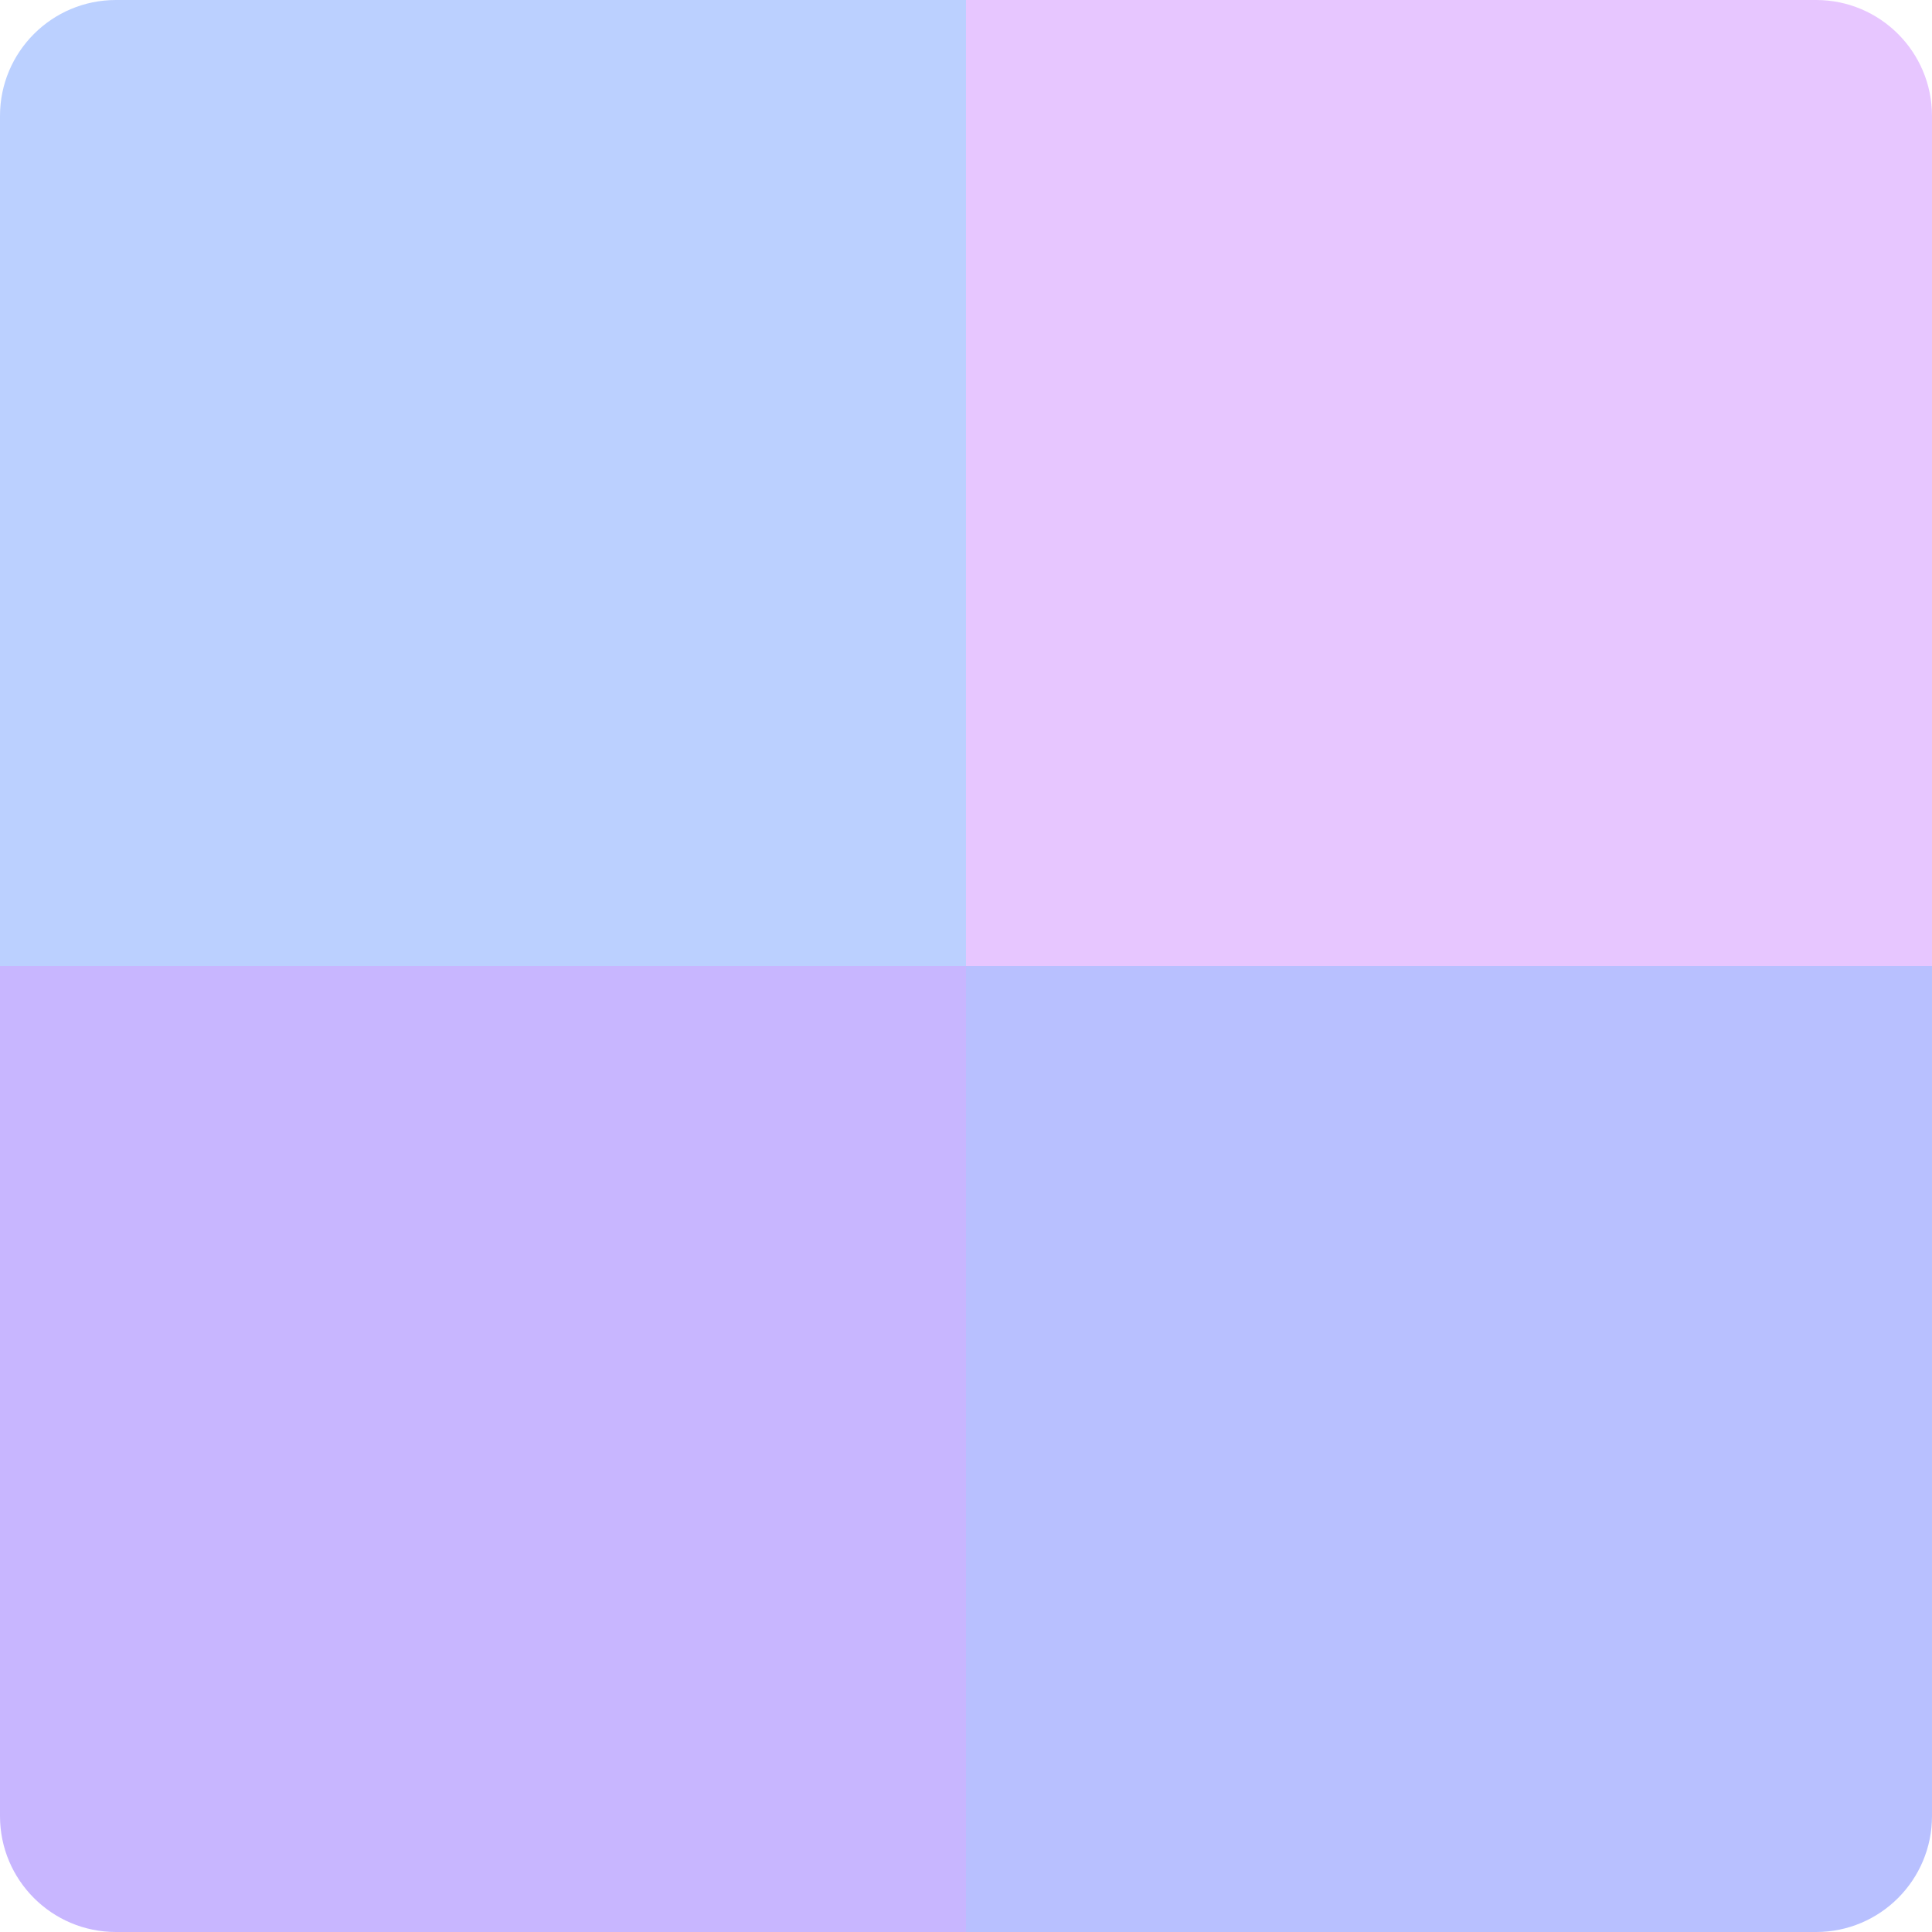
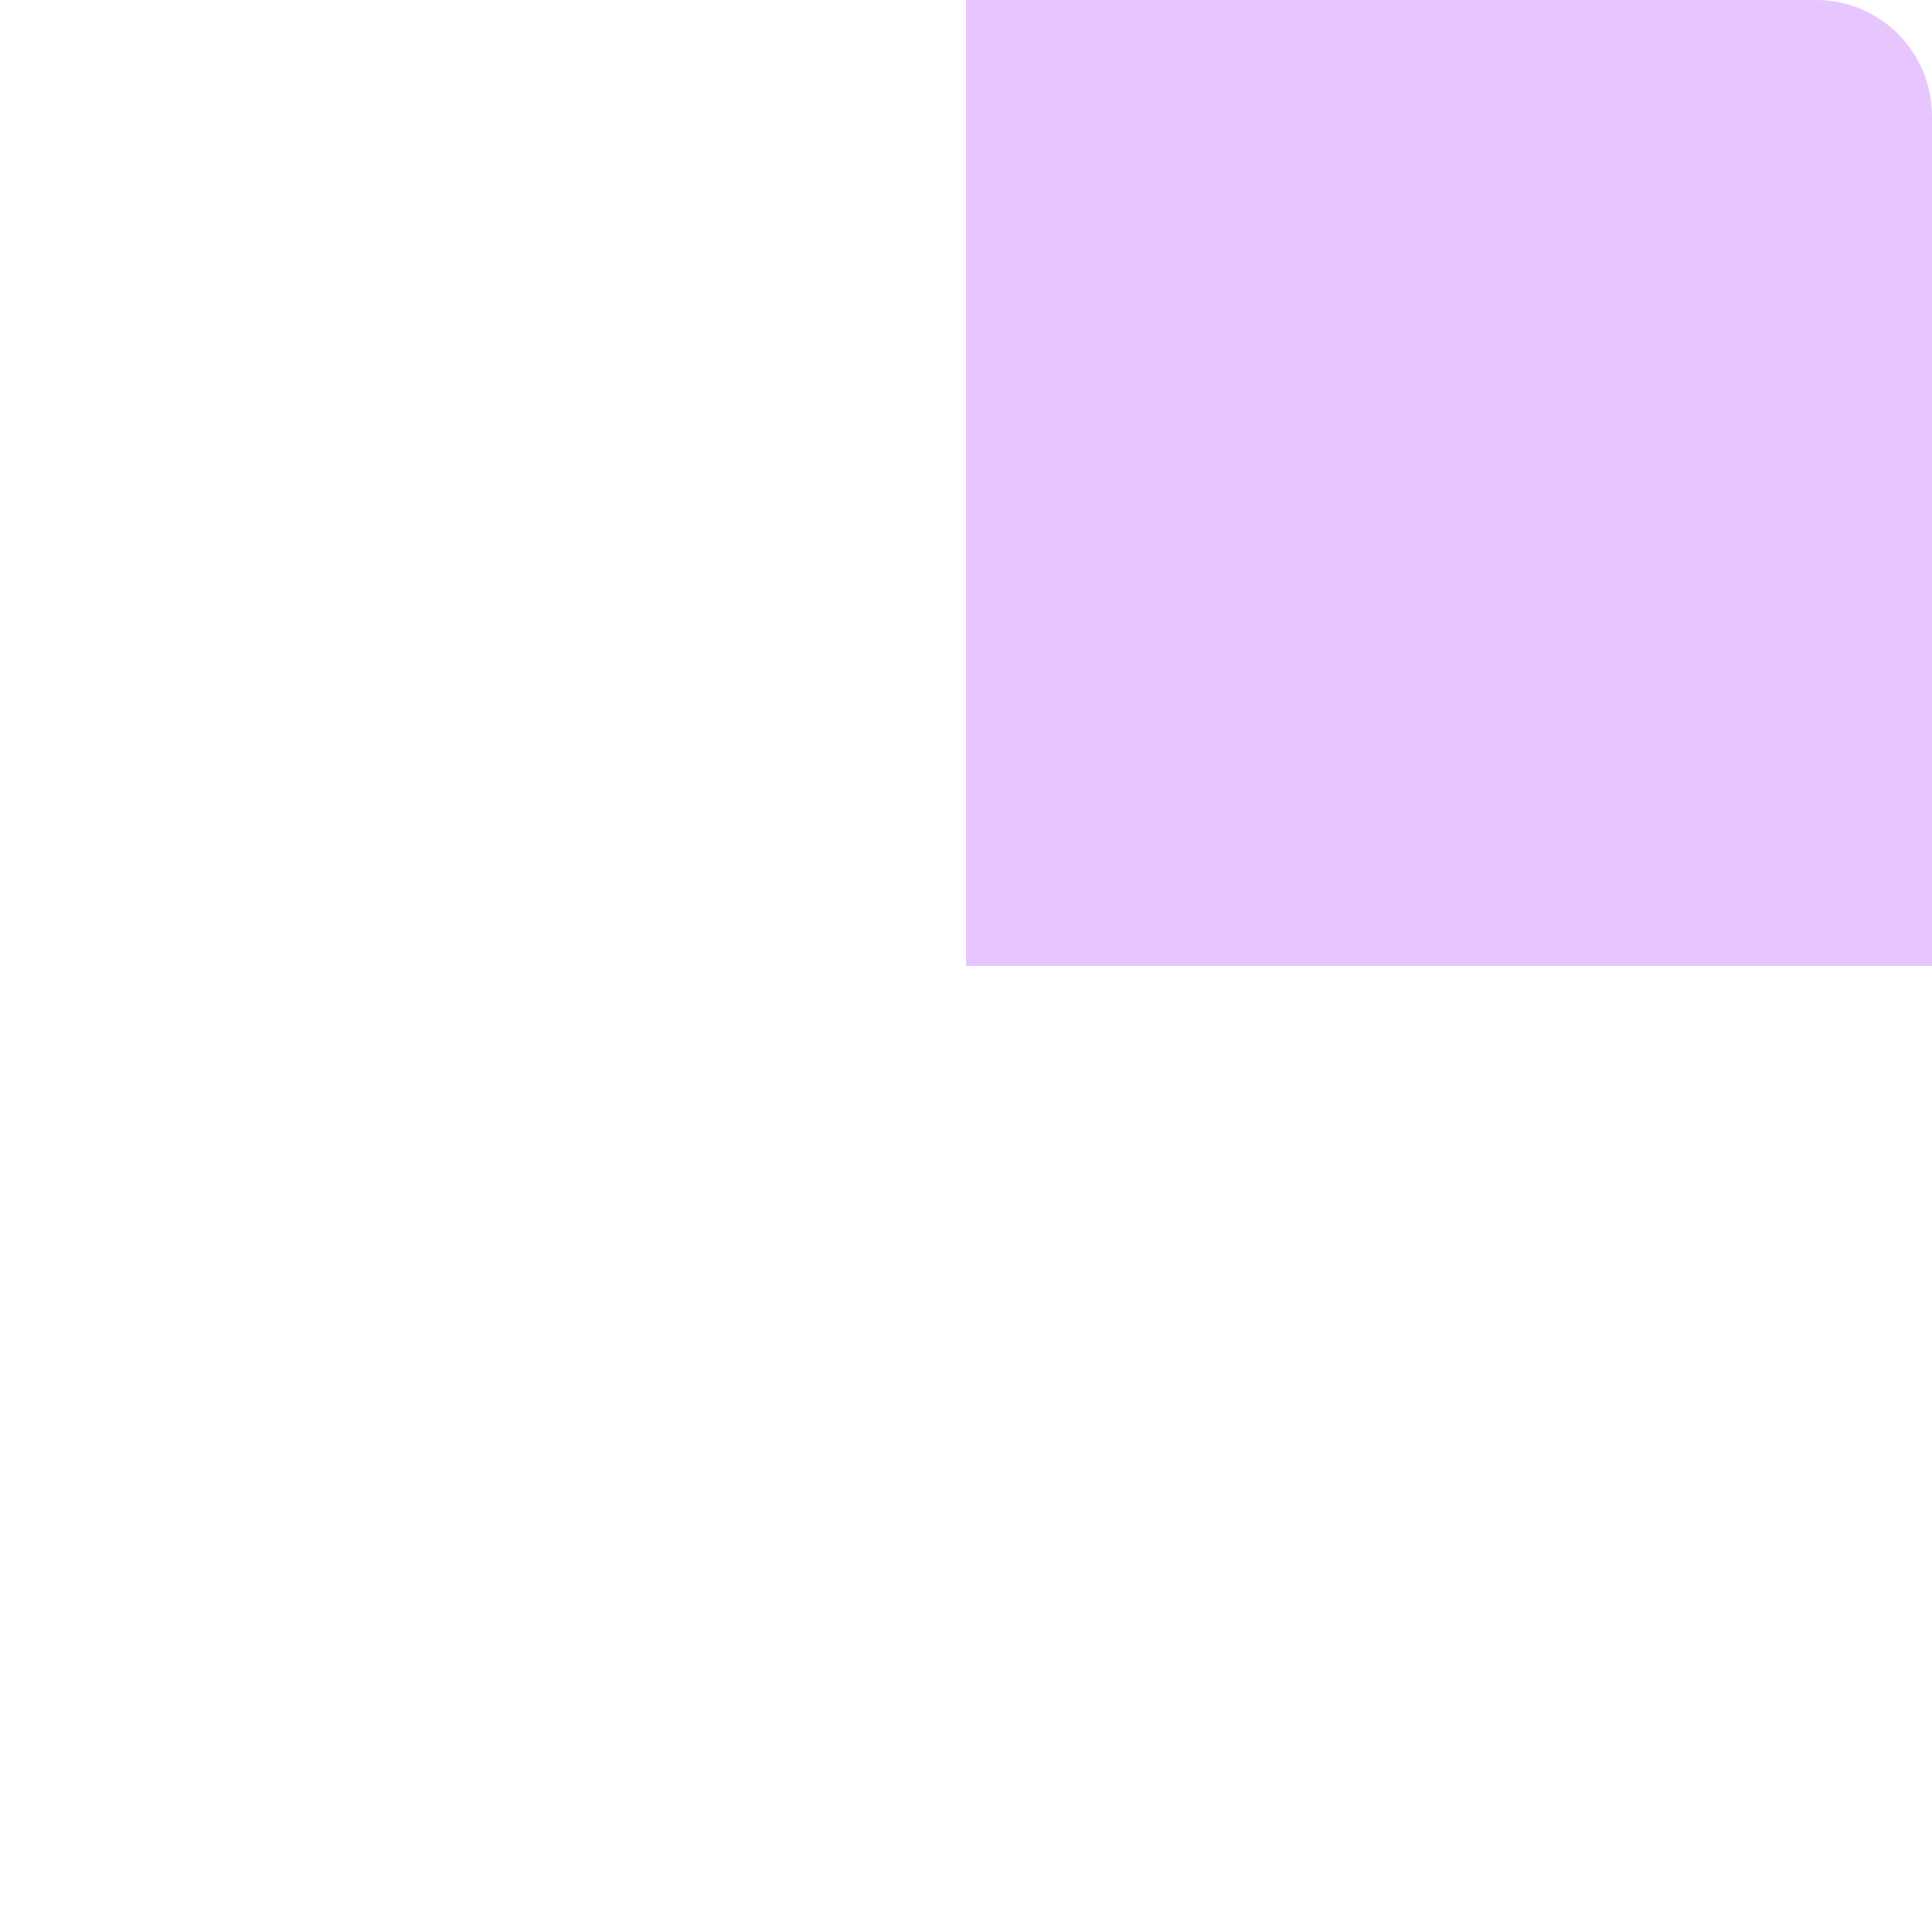
<svg xmlns="http://www.w3.org/2000/svg" width="300" height="300" viewBox="0 0 300 300" fill="none">
-   <path d="M0 18C0 8.059 8.059 0 18 0H150V150H0V18Z" fill="#BBD0FF" />
  <path d="M149.999 0H281.999C291.94 0 299.999 8.059 299.999 18V150H149.999V0Z" fill="#E7C6FF" />
-   <path d="M149.999 150H299.999V282C299.999 291.941 291.94 300 281.999 300H149.999V150Z" fill="#B8C0FF" />
-   <path d="M0 150H150V300H18C8.059 300 0 291.941 0 282V150Z" fill="#C8B6FF" />
</svg>